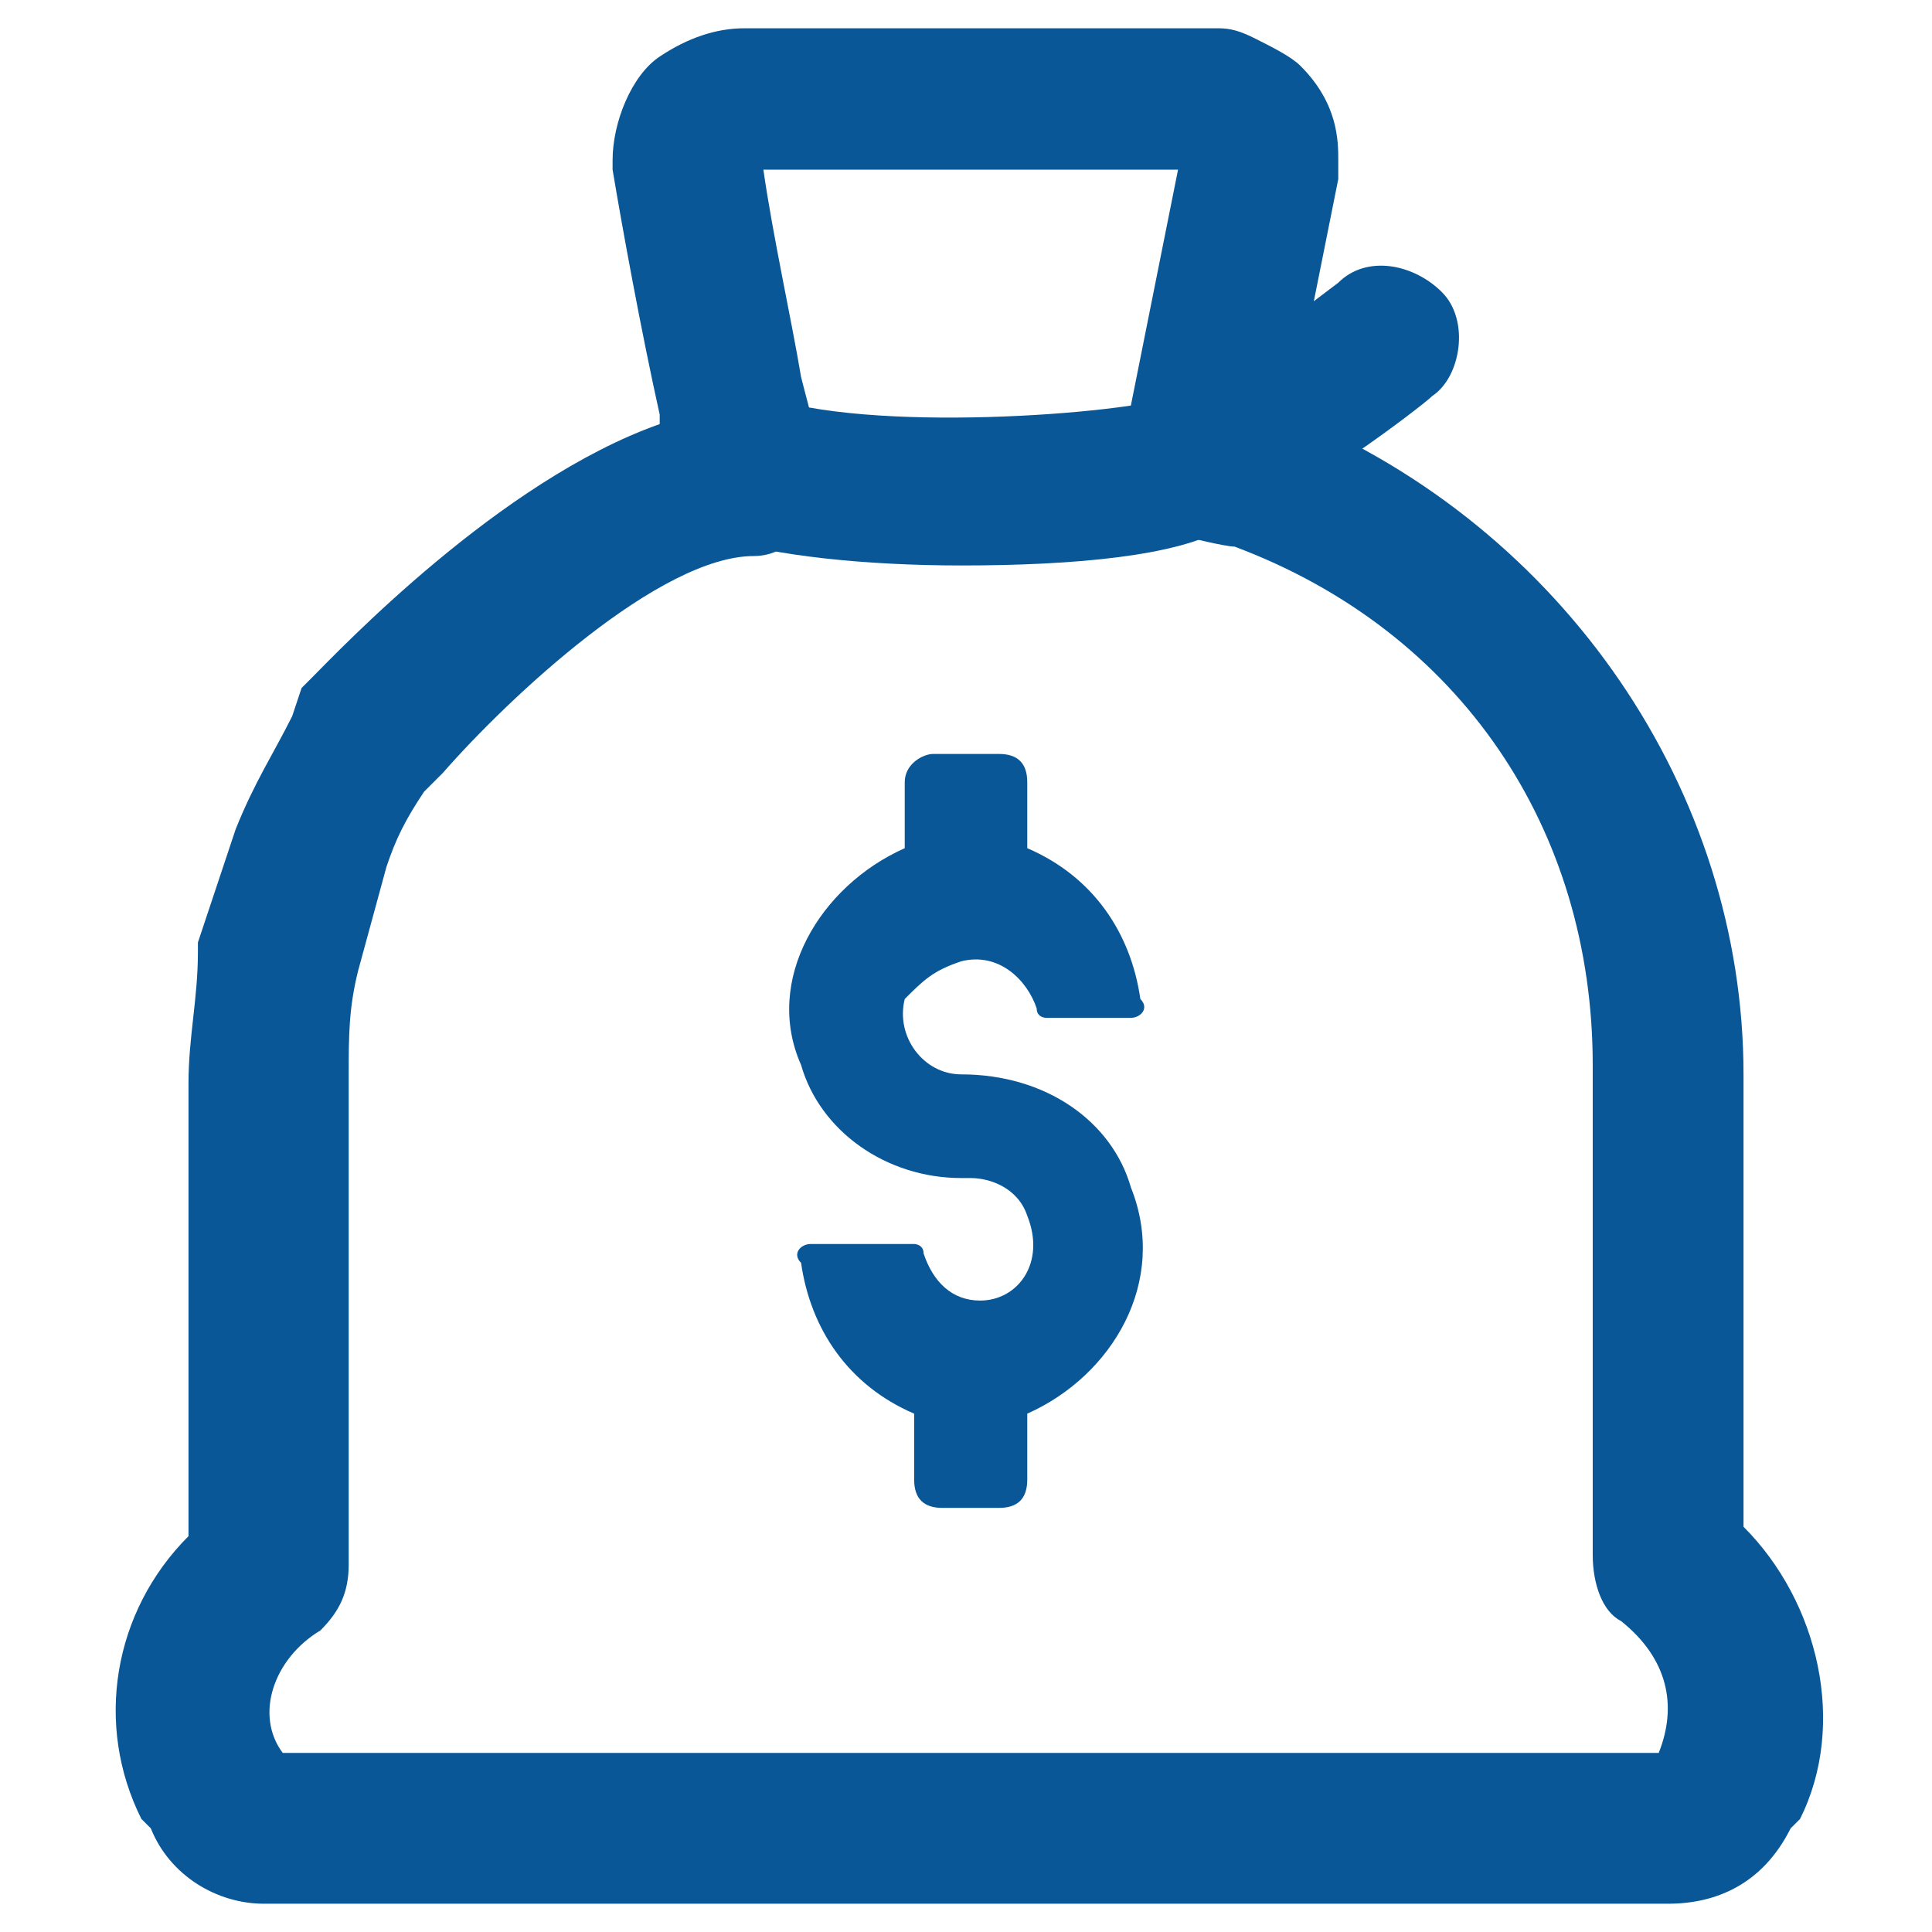
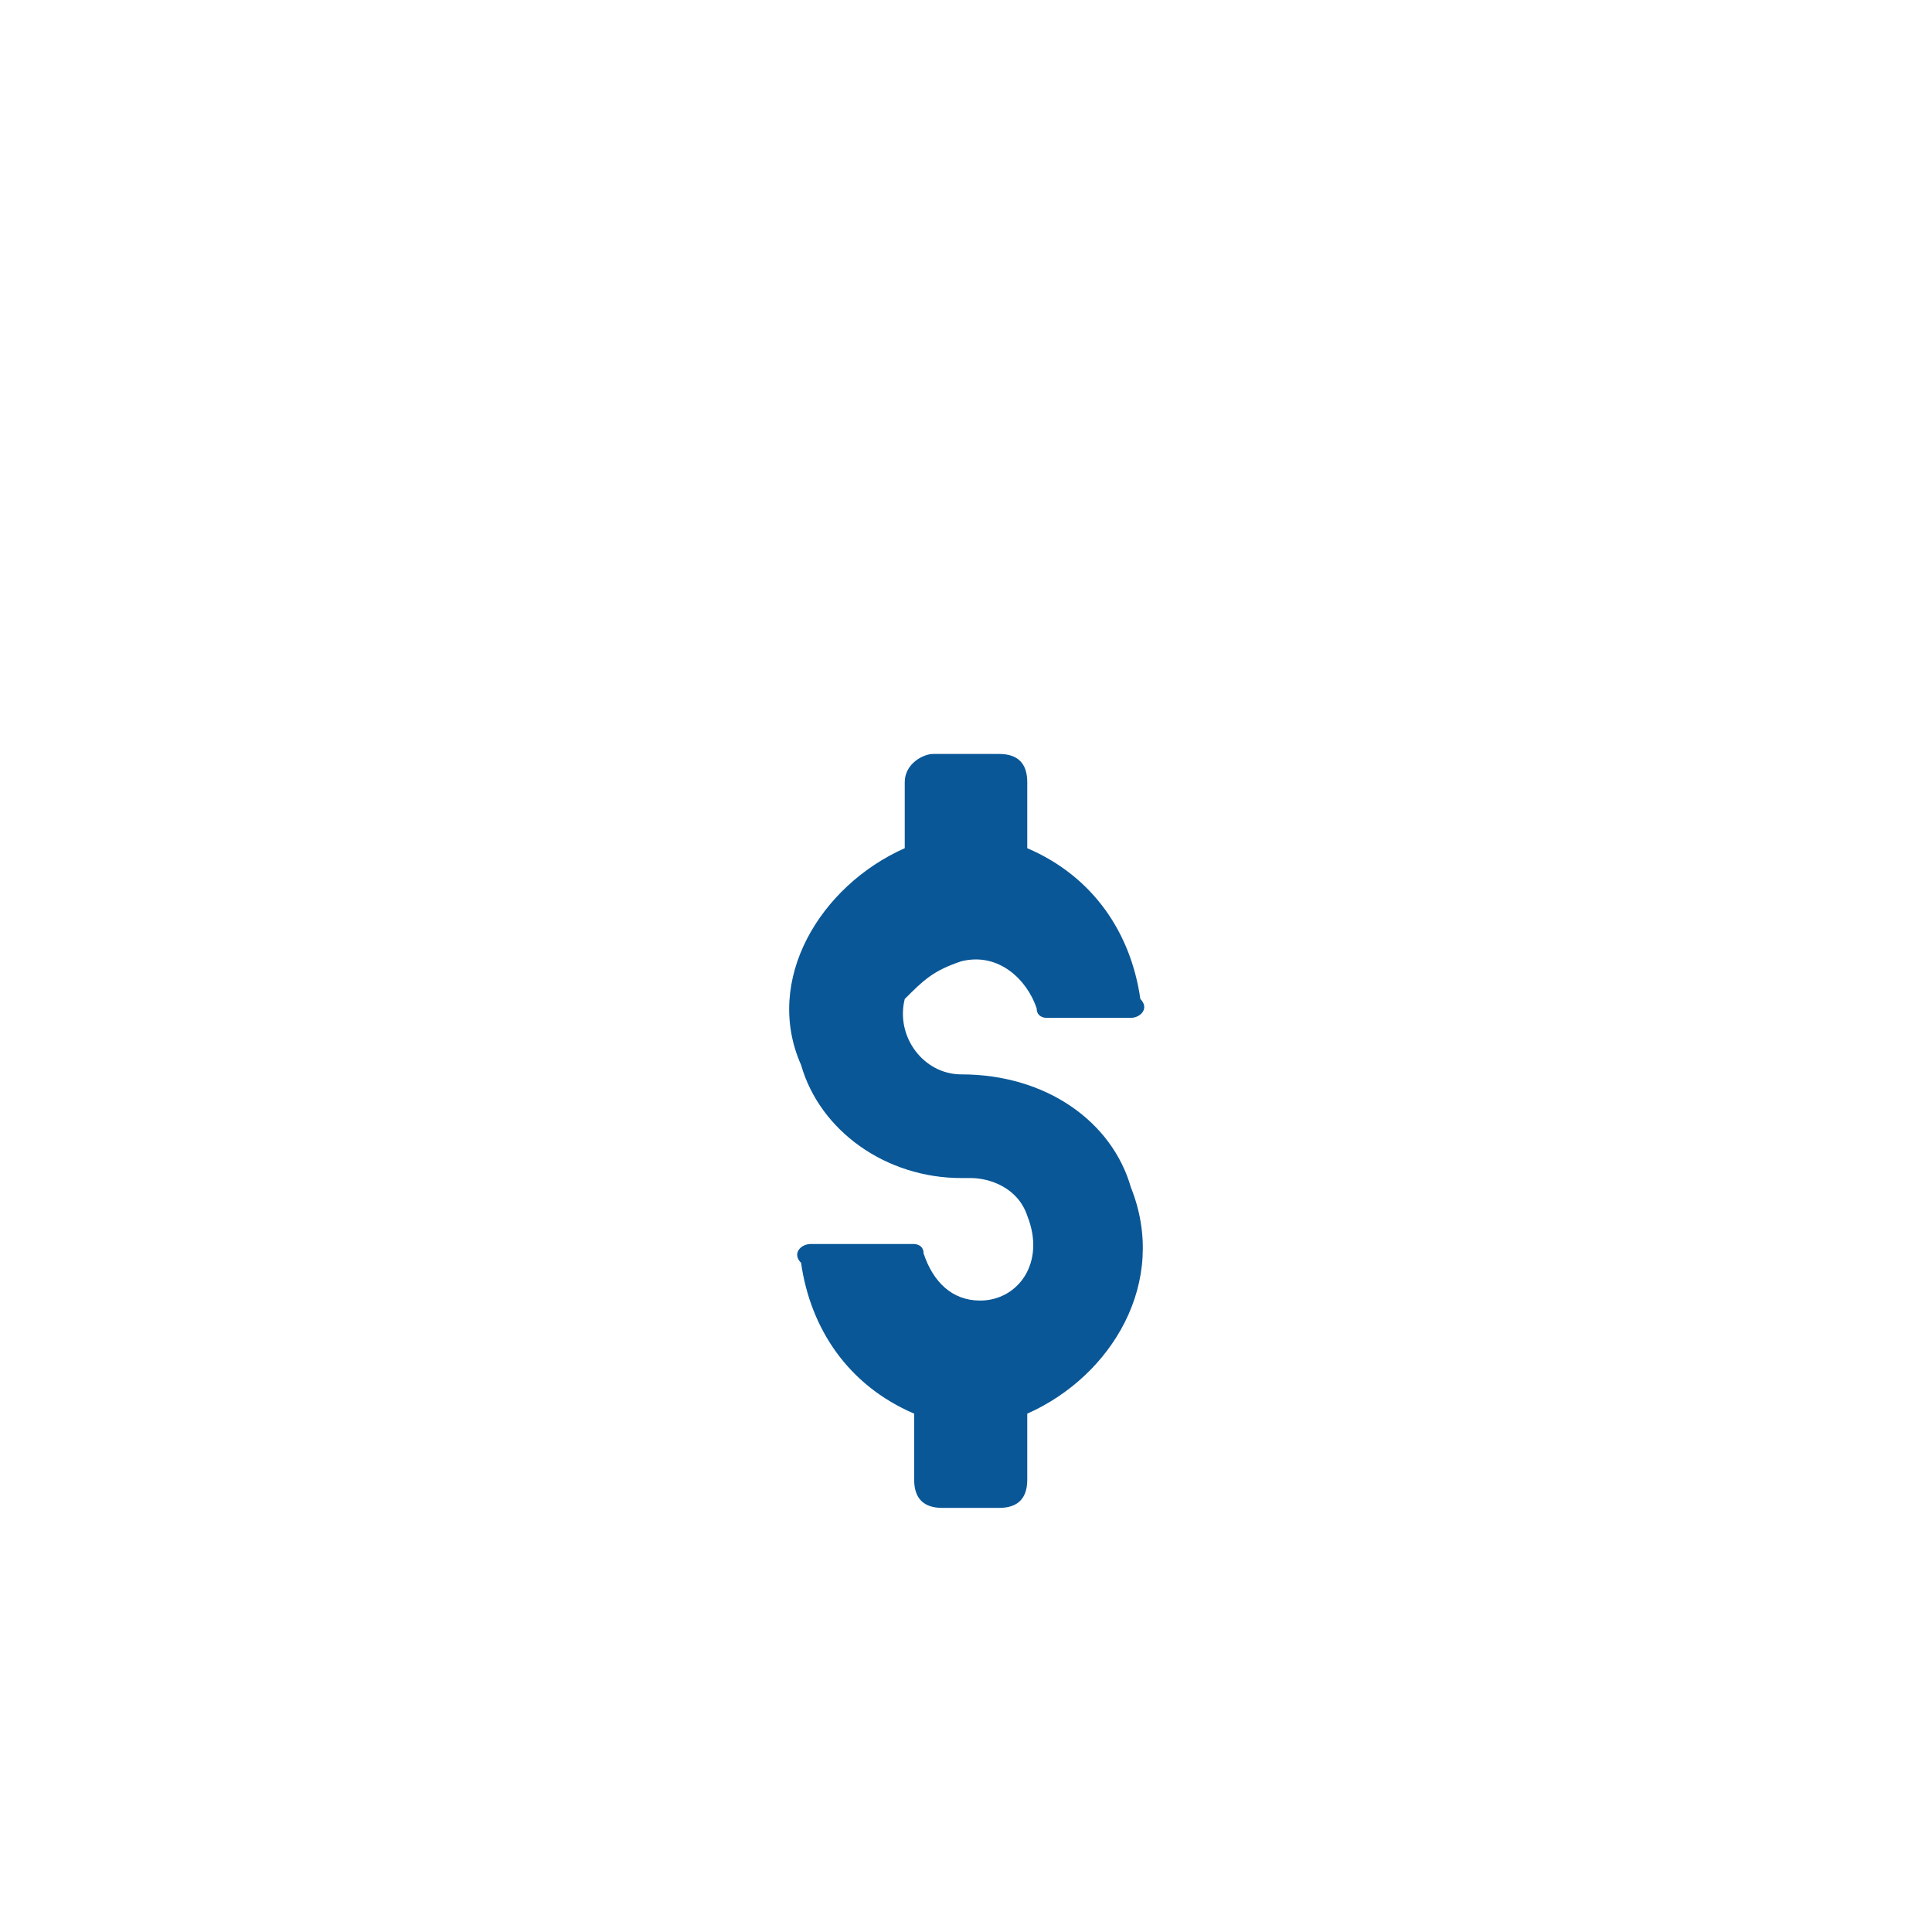
<svg xmlns="http://www.w3.org/2000/svg" version="1.1" id="Calque_1" x="0px" y="0px" viewBox="0 0 20.5 20.5" style="enable-background:new 0 0 20.5 20.5;" xml:space="preserve">
  <style type="text/css">
	.st0{fill:#095797;}
</style>
  <g id="Argent">
-     <path class="st0" d="M17.7,20.2H2.8c-0.5,0-1-0.3-1.2-0.8l-0.1-0.1c-0.5-1-0.3-2.2,0.5-3v-4.8c0-0.5,0.1-0.9,0.1-1.4   c0,0,0-0.1,0-0.1l0.4-1.2c0.2-0.5,0.4-0.8,0.6-1.2l0.1-0.3c0,0,0.1-0.1,0.1-0.1C3.6,6.9,5.3,5.1,7,4.5c0,0,0-0.1,0-0.1   C6.8,3.5,6.6,2.4,6.5,1.8c0,0,0-0.1,0-0.1c0-0.4,0.2-0.9,0.5-1.1c0.3-0.2,0.6-0.3,0.9-0.3h5c0.1,0,0.2,0,0.4,0.1   c0.2,0.1,0.4,0.2,0.5,0.3c0.4,0.4,0.4,0.8,0.4,1c0,0.1,0,0.1,0,0.2l-0.5,2.5c0,0,0,0,0,0c2.9,1.2,4.8,4,4.8,7v4.8   c0.8,0.8,1.1,2.1,0.6,3.1l-0.1,0.1C18.7,20,18.2,20.2,17.7,20.2z M3,18.6l14.6,0c0.2-0.5,0.1-1-0.4-1.4c-0.2-0.1-0.3-0.4-0.3-0.7   v-5.2c0-2.5-1.4-4.6-3.8-5.5c-0.1,0-0.5-0.1-0.5-0.1c-0.2,0-0.4-0.1-0.6-0.3c-0.1-0.2-0.2-0.4-0.1-0.6l0.6-3H8.1   C8.2,2.5,8.4,3.4,8.5,4C8.6,4.4,8.7,4.7,8.7,5c0,0.2,0,0.5-0.2,0.6C8.4,5.8,8.2,5.9,8,5.9c-1,0-2.6,1.5-3.3,2.3L4.5,8.4   C4.3,8.7,4.2,8.9,4.1,9.2l-0.3,1.1c-0.1,0.4-0.1,0.7-0.1,1.1v5.2c0,0.3-0.1,0.5-0.3,0.7C2.9,17.6,2.7,18.2,3,18.6L3,18.6z    M12.5,1.6L12.5,1.6L12.5,1.6z" />
    <path class="st0" d="M10.2,10.2c0.4-0.1,0.7,0.2,0.8,0.5c0,0.1,0.1,0.1,0.1,0.1H12c0.1,0,0.2-0.1,0.1-0.2c-0.1-0.7-0.5-1.3-1.2-1.6   V8.3c0-0.2-0.1-0.3-0.3-0.3H9.9C9.8,8,9.6,8.1,9.6,8.3V9c-0.9,0.4-1.5,1.4-1.1,2.3c0.2,0.7,0.9,1.2,1.7,1.2l0,0l0,0l0,0h0.1   c0.2,0,0.5,0.1,0.6,0.4c0.2,0.5-0.1,0.9-0.5,0.9c-0.3,0-0.5-0.2-0.6-0.5c0-0.1-0.1-0.1-0.1-0.1H8.6c-0.1,0-0.2,0.1-0.1,0.2   c0.1,0.7,0.5,1.3,1.2,1.6v0.7c0,0.2,0.1,0.3,0.3,0.3h0.6c0.2,0,0.3-0.1,0.3-0.3V15c0.9-0.4,1.5-1.4,1.1-2.4   c-0.2-0.7-0.9-1.2-1.8-1.2c-0.4,0-0.7-0.4-0.6-0.8C9.8,10.4,9.9,10.3,10.2,10.2z" />
-     <path class="st0" d="M10.2,6c-1,0-2-0.1-2.6-0.3c-0.4-0.1-0.6-0.6-0.5-1c0.1-0.4,0.6-0.7,1-0.5c1.1,0.4,3.8,0.2,4.4,0   C12.9,4,13.8,3.3,14.2,3c0.3-0.3,0.8-0.2,1.1,0.1c0.3,0.3,0.2,0.9-0.1,1.1c-0.1,0.1-1.4,1.1-2.2,1.4C12.5,5.9,11.4,6,10.2,6z" />
  </g>
</svg>